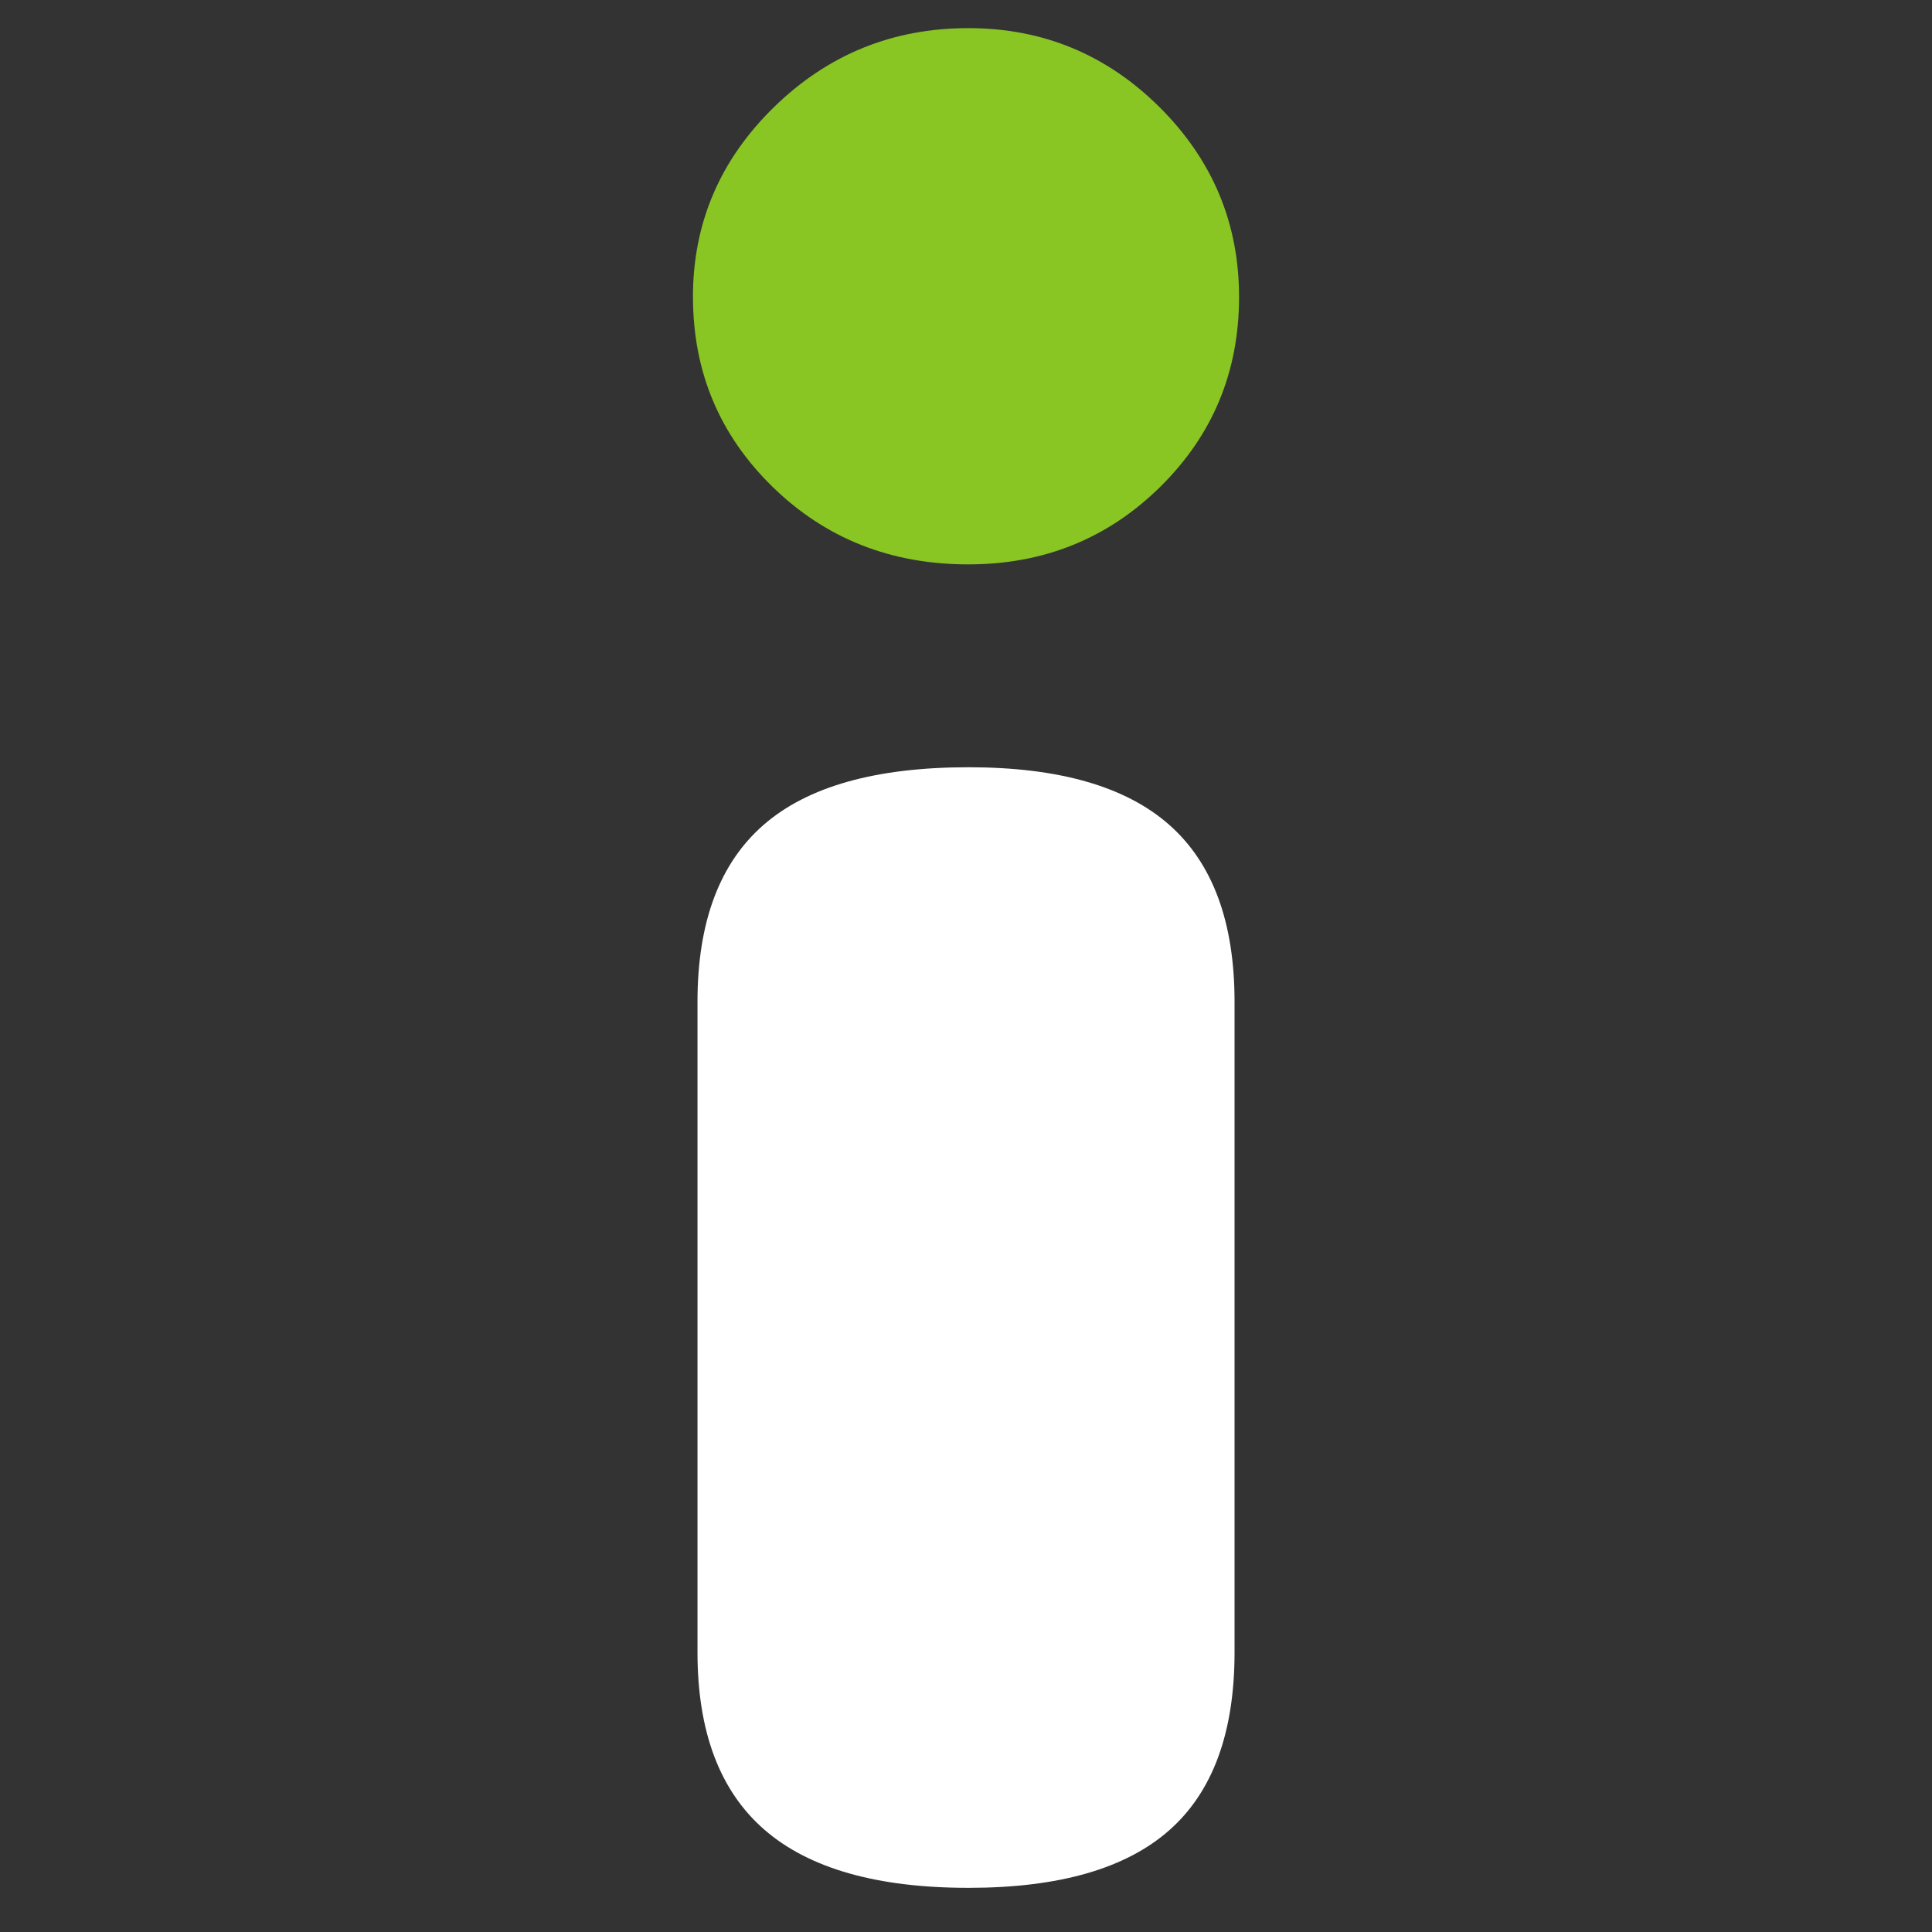
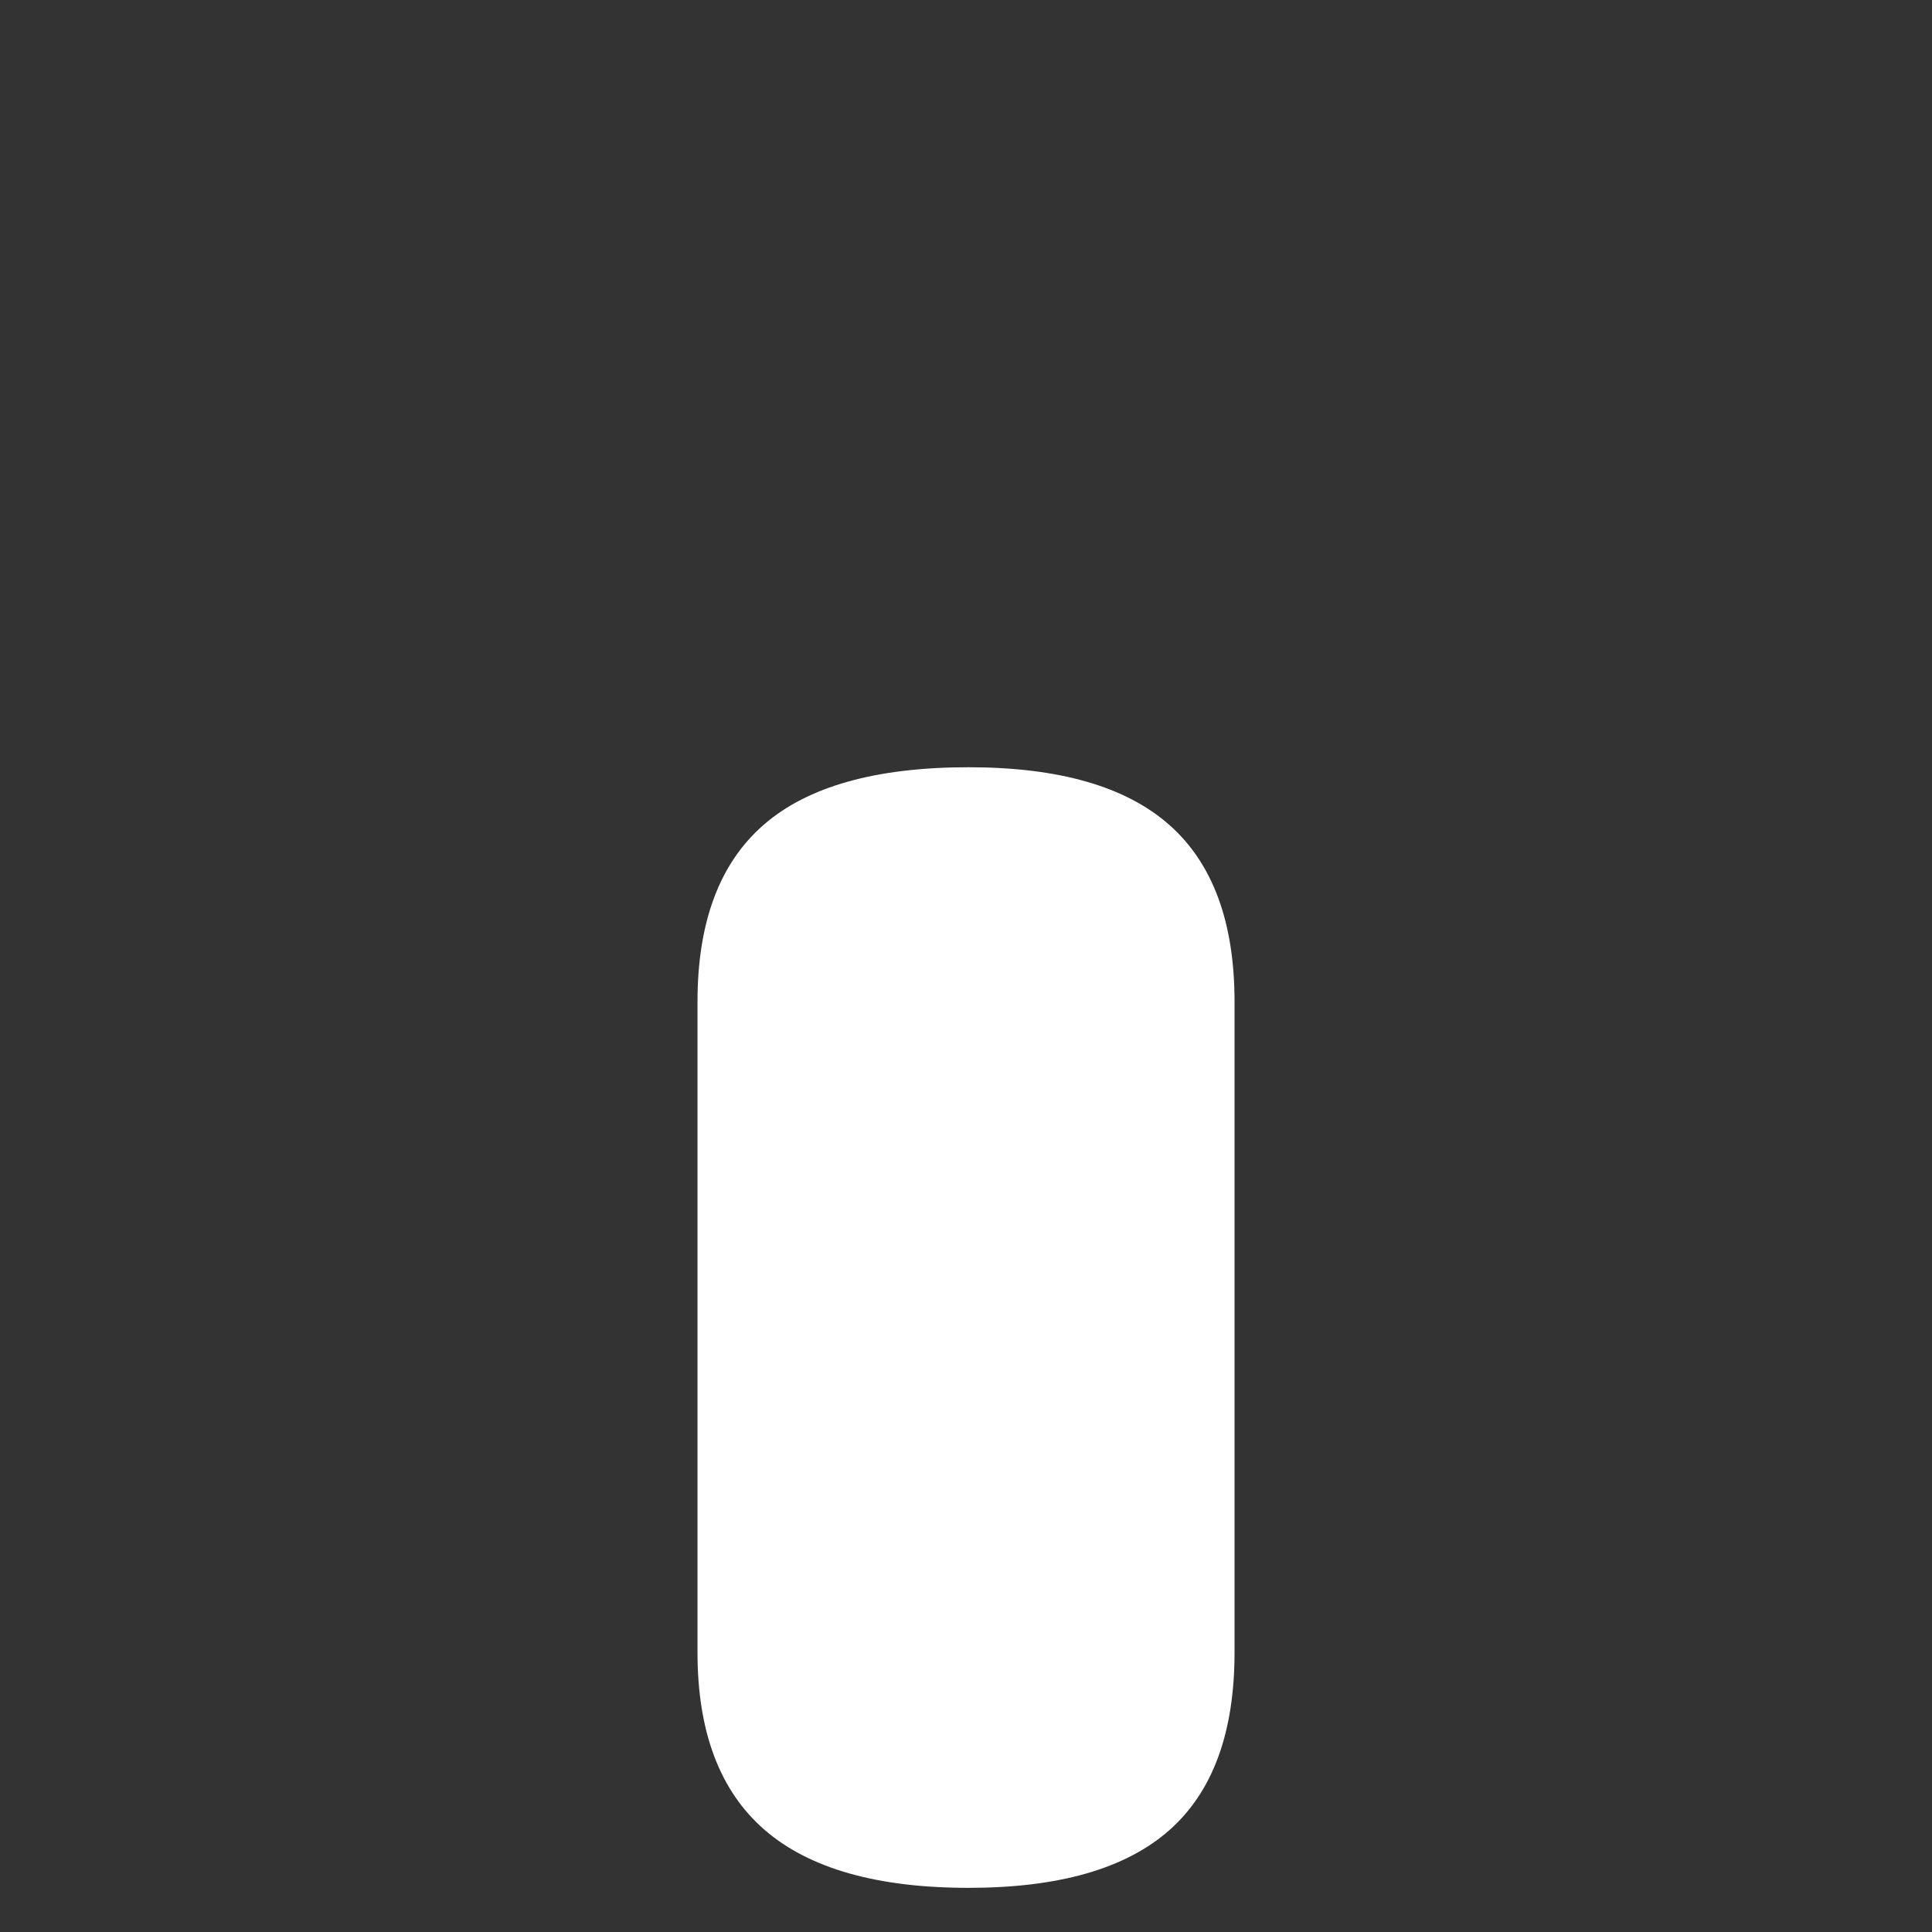
<svg xmlns="http://www.w3.org/2000/svg" xmlns:ns1="http://www.inkscape.org/namespaces/inkscape" xmlns:ns2="http://sodipodi.sourceforge.net/DTD/sodipodi-0.dtd" width="48px" height="48px" id="svg3071" version="1.1" ns1:version="0.48.4 r9939" ns2:docname="icon-i-white.svg">
  <rect width="100%" height="100%" fill="#333333" stroke="none" />
  <defs id="defs3073" />
  <ns2:namedview id="base" pagecolor="#000000" bordercolor="#666666" borderopacity="1.0" ns1:pageopacity="1" ns1:pageshadow="2" ns1:zoom="7" ns1:cx="16.548067" ns1:cy="42.649603" ns1:current-layer="layer1" showgrid="true" ns1:grid-bbox="true" ns1:document-units="px" ns1:window-width="1280" ns1:window-height="992" ns1:window-x="0" ns1:window-y="0" ns1:window-maximized="1" />
  <g id="layer1" ns1:label="Layer 1" ns1:groupmode="layer">
    <path d="m 30.672,41.051 c -1.3e-5,1.992 -0.54,3.466 -1.621,4.42 -1.081,0.955 -2.744,1.432 -4.988,1.432 -2.272,0 -3.963,-0.481 -5.071,-1.444 -1.108,-0.963 -1.663,-2.432 -1.663,-4.408 l 0,-16.162 c 0,-1.976 0.547,-3.441 1.642,-4.395 1.095,-0.955 2.792,-1.432 5.092,-1.432 2.245,2.5e-5 3.907,0.477 4.988,1.432 1.081,0.955 1.621,2.42 1.621,4.395 z" id="path3001" style="fill:#ffffff" ns1:connector-curvature="0" />
-     <path d="M 17.216,7.378 C 17.216,5.545 17.887,3.973 19.228,2.663 c 1.341,-1.31 2.95,-1.964 4.827,-1.964 1.853,6.09e-5 3.437,0.655 4.754,1.964 1.316,1.31 1.975,2.881 1.975,4.715 -1.2e-5,1.857 -0.652,3.429 -1.956,4.715 -1.304,1.286 -2.895,1.929 -4.772,1.929 -1.926,4.8e-5 -3.547,-0.643 -4.864,-1.929 -1.316,-1.286 -1.975,-2.857 -1.975,-4.715 z" id="path3001-4" style="fill:#89c623;fill-opacity:1" ns1:connector-curvature="0" />
  </g>
</svg>